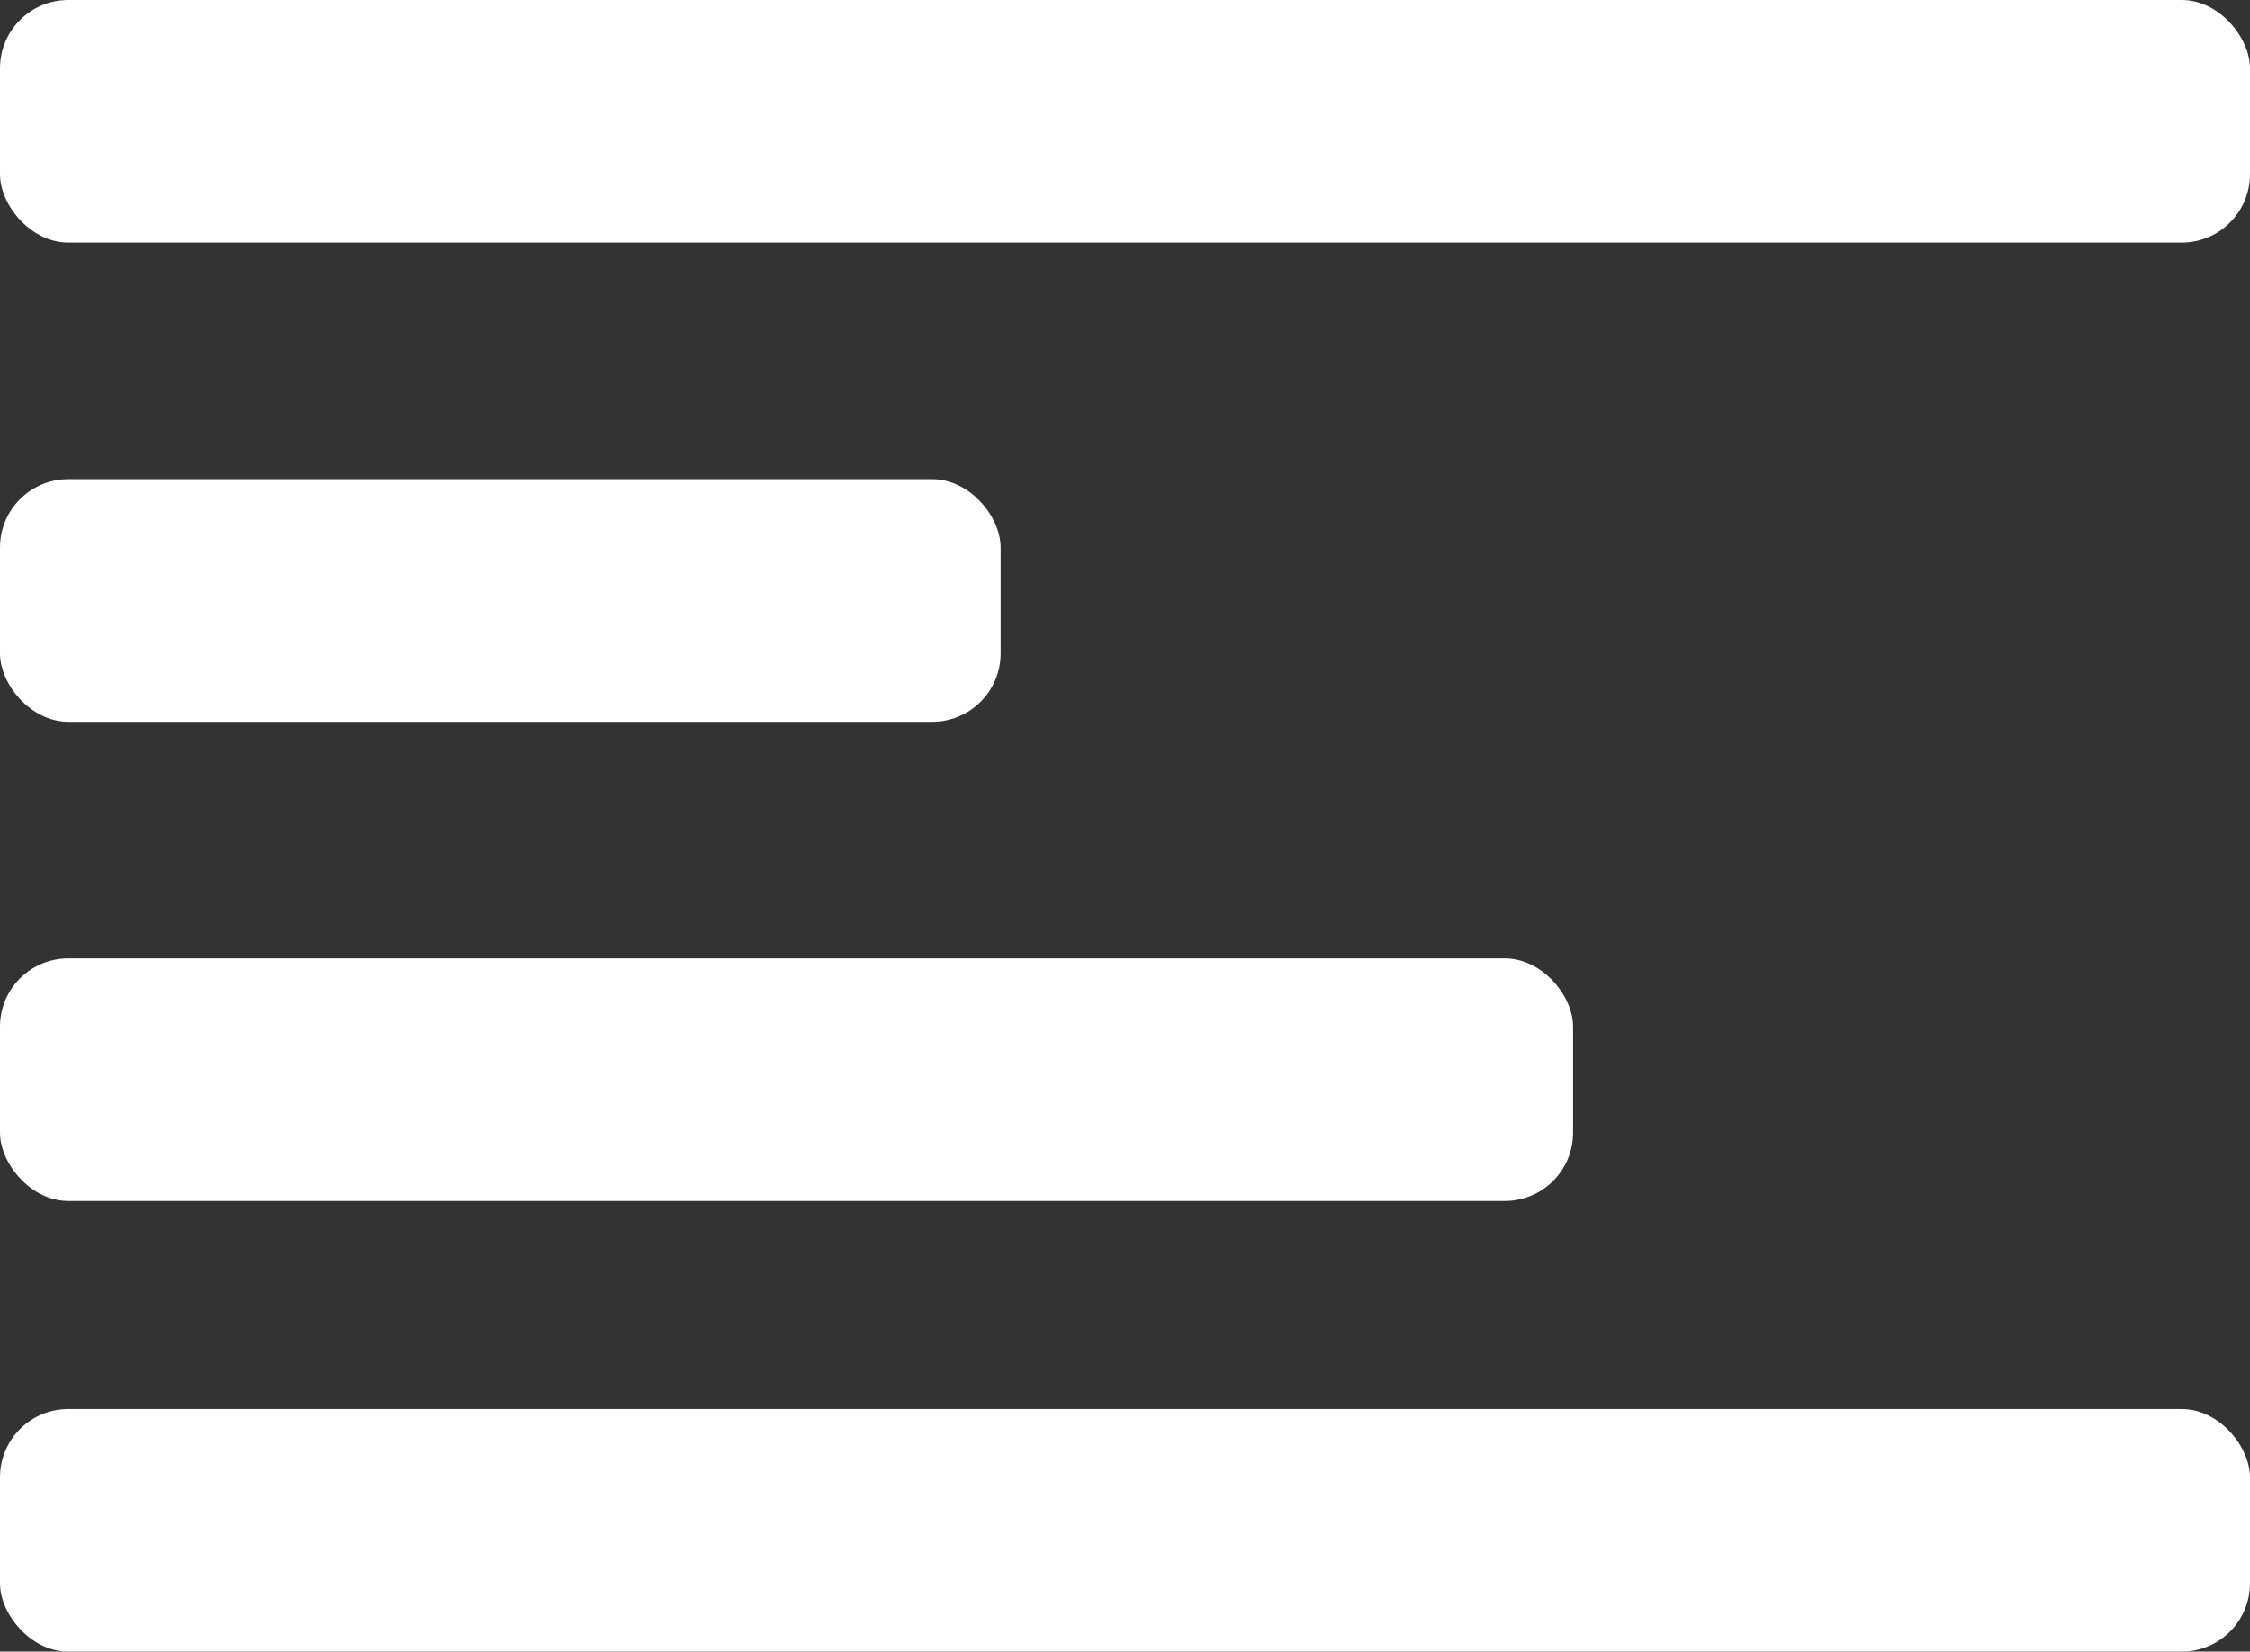
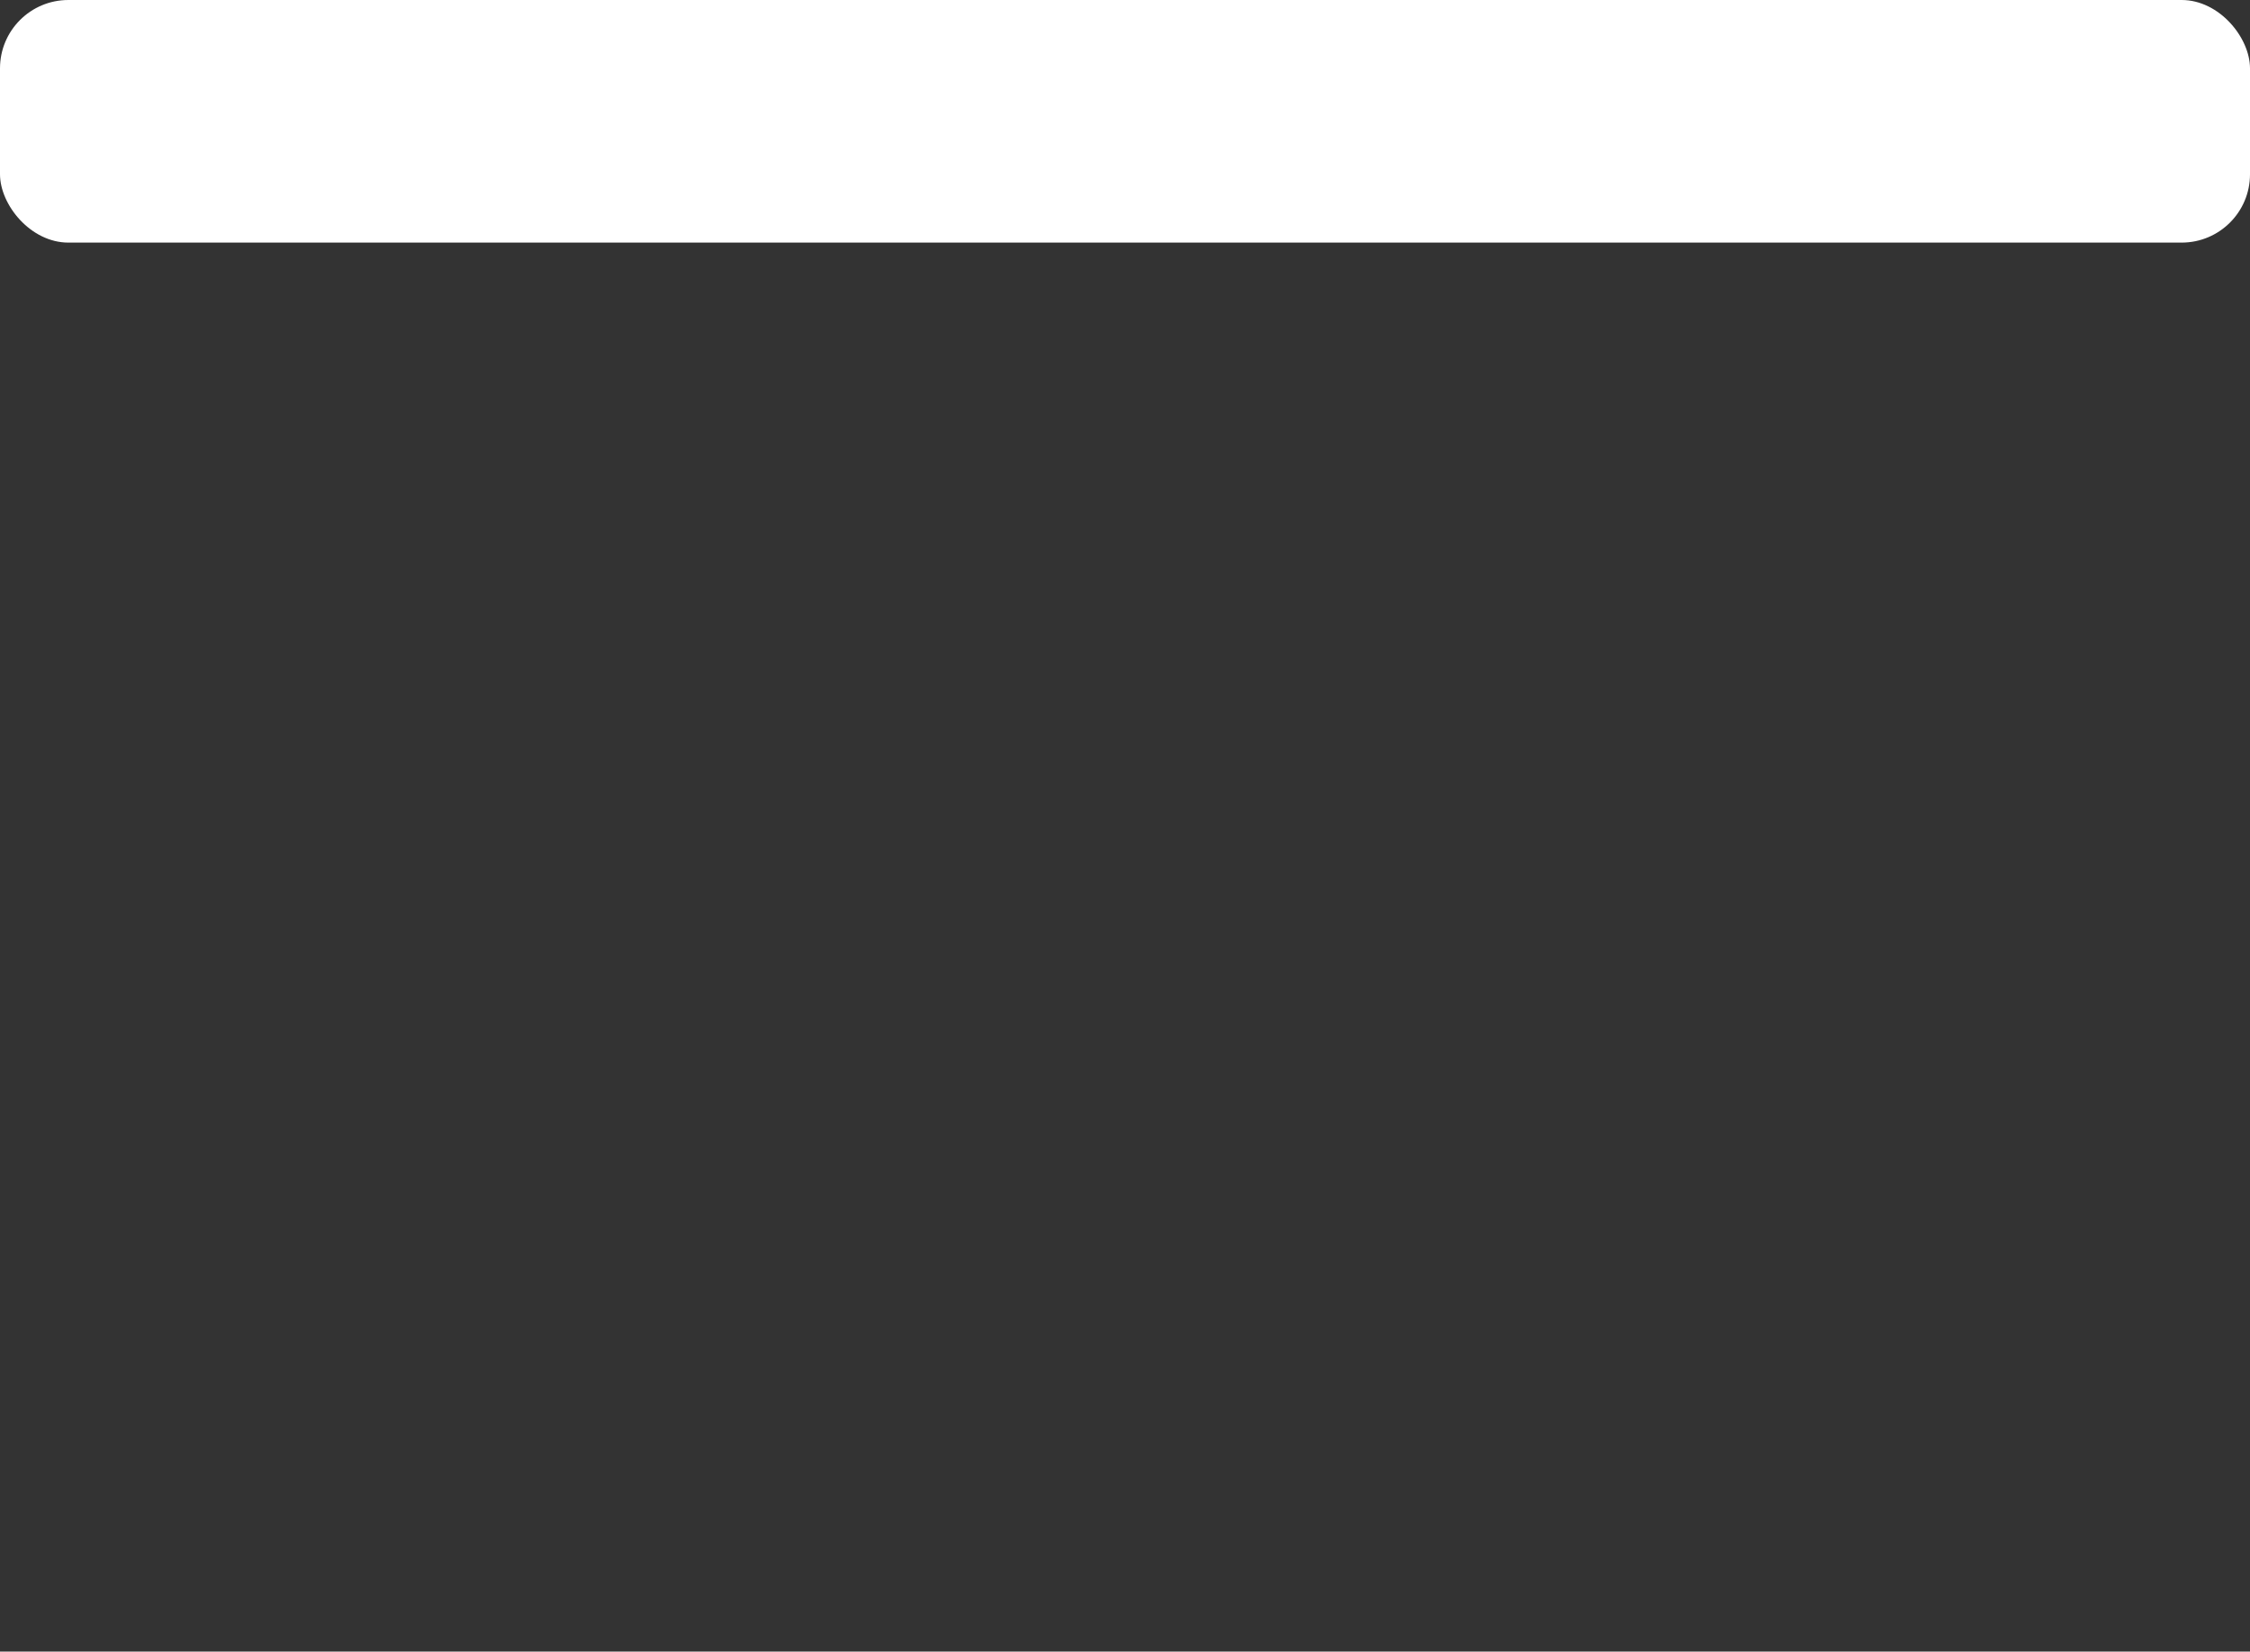
<svg xmlns="http://www.w3.org/2000/svg" id="Capa_2" viewBox="0 0 29.95 21.99">
  <rect x="0" y="0" width="29.95" height="21.99" fill="#333333" stroke="none" />
  <defs>
    <style>.cls-1{fill:#fff;}</style>
  </defs>
  <g id="Capa_1-2">
    <rect class="cls-1" x="0" y="0" width="29.95" height="3.23" rx=".91" ry=".91" />
-     <rect class="cls-1" x="0" y="6.38" width="13.32" height="3.23" rx=".91" ry=".91" />
-     <rect class="cls-1" x="0" y="12.76" width="20.94" height="3.23" rx=".91" ry=".91" />
-     <rect class="cls-1" x="0" y="18.76" width="29.95" height="3.23" rx=".91" ry=".91" />
  </g>
</svg>